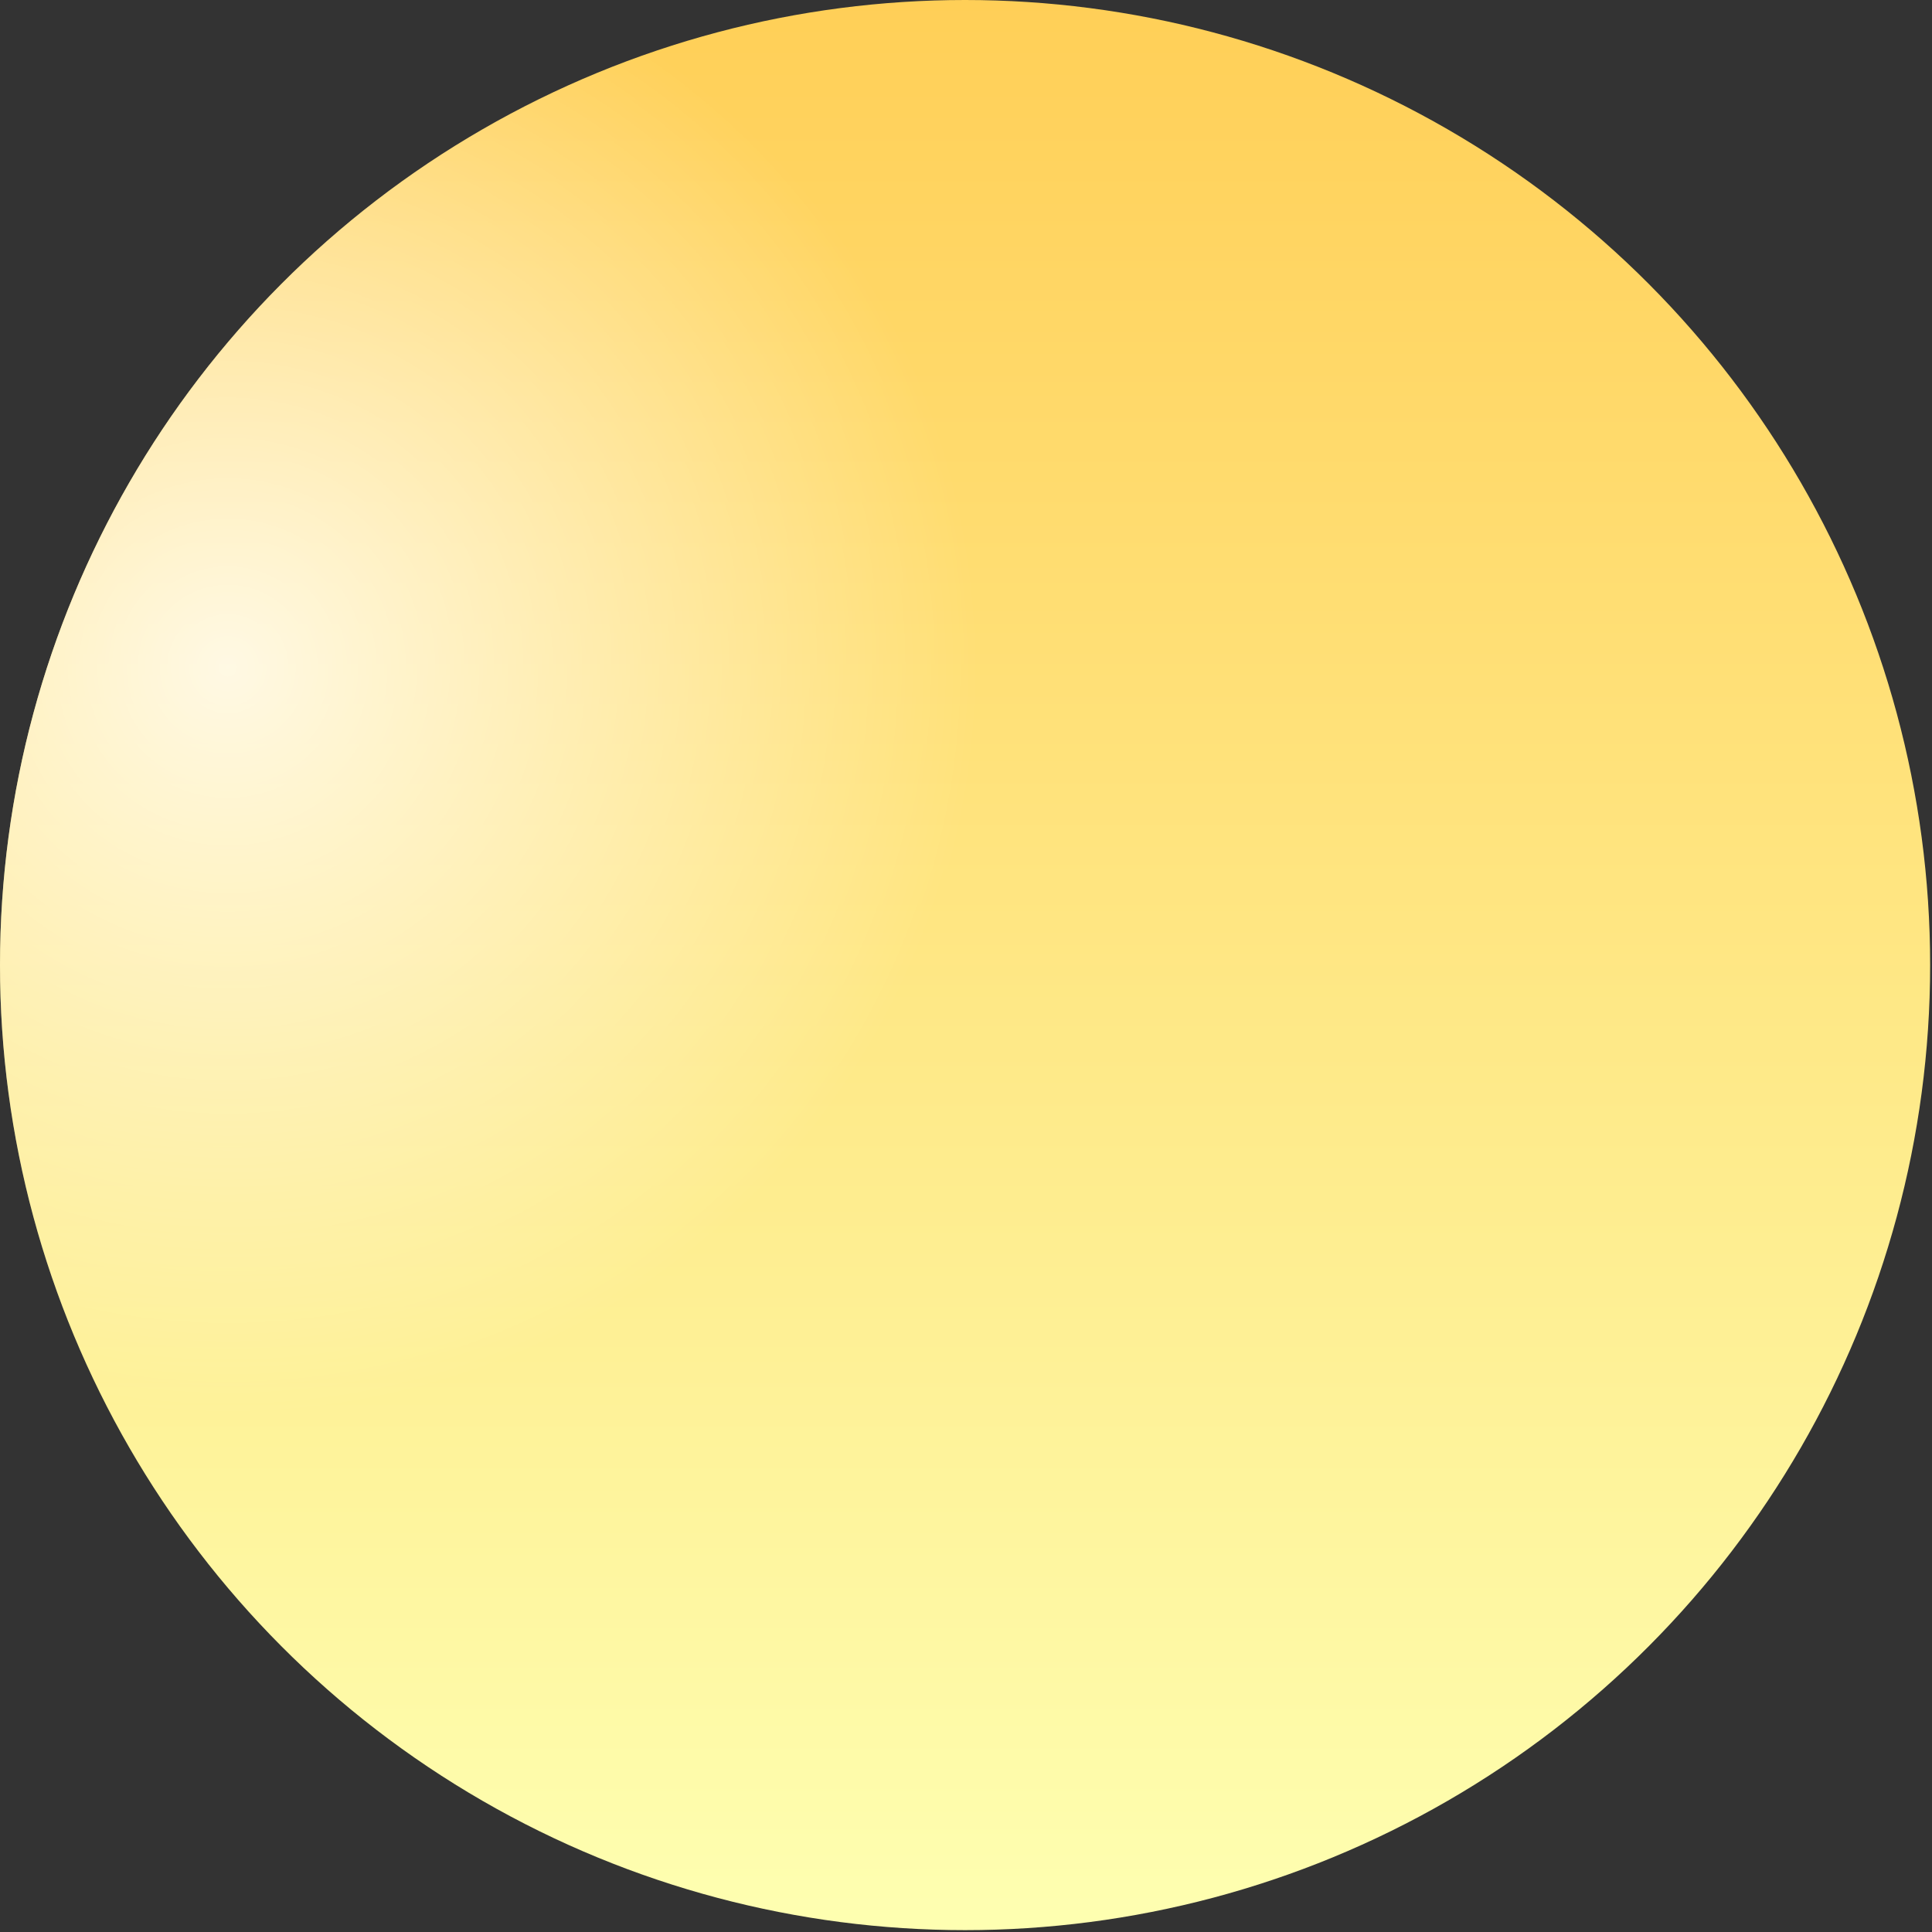
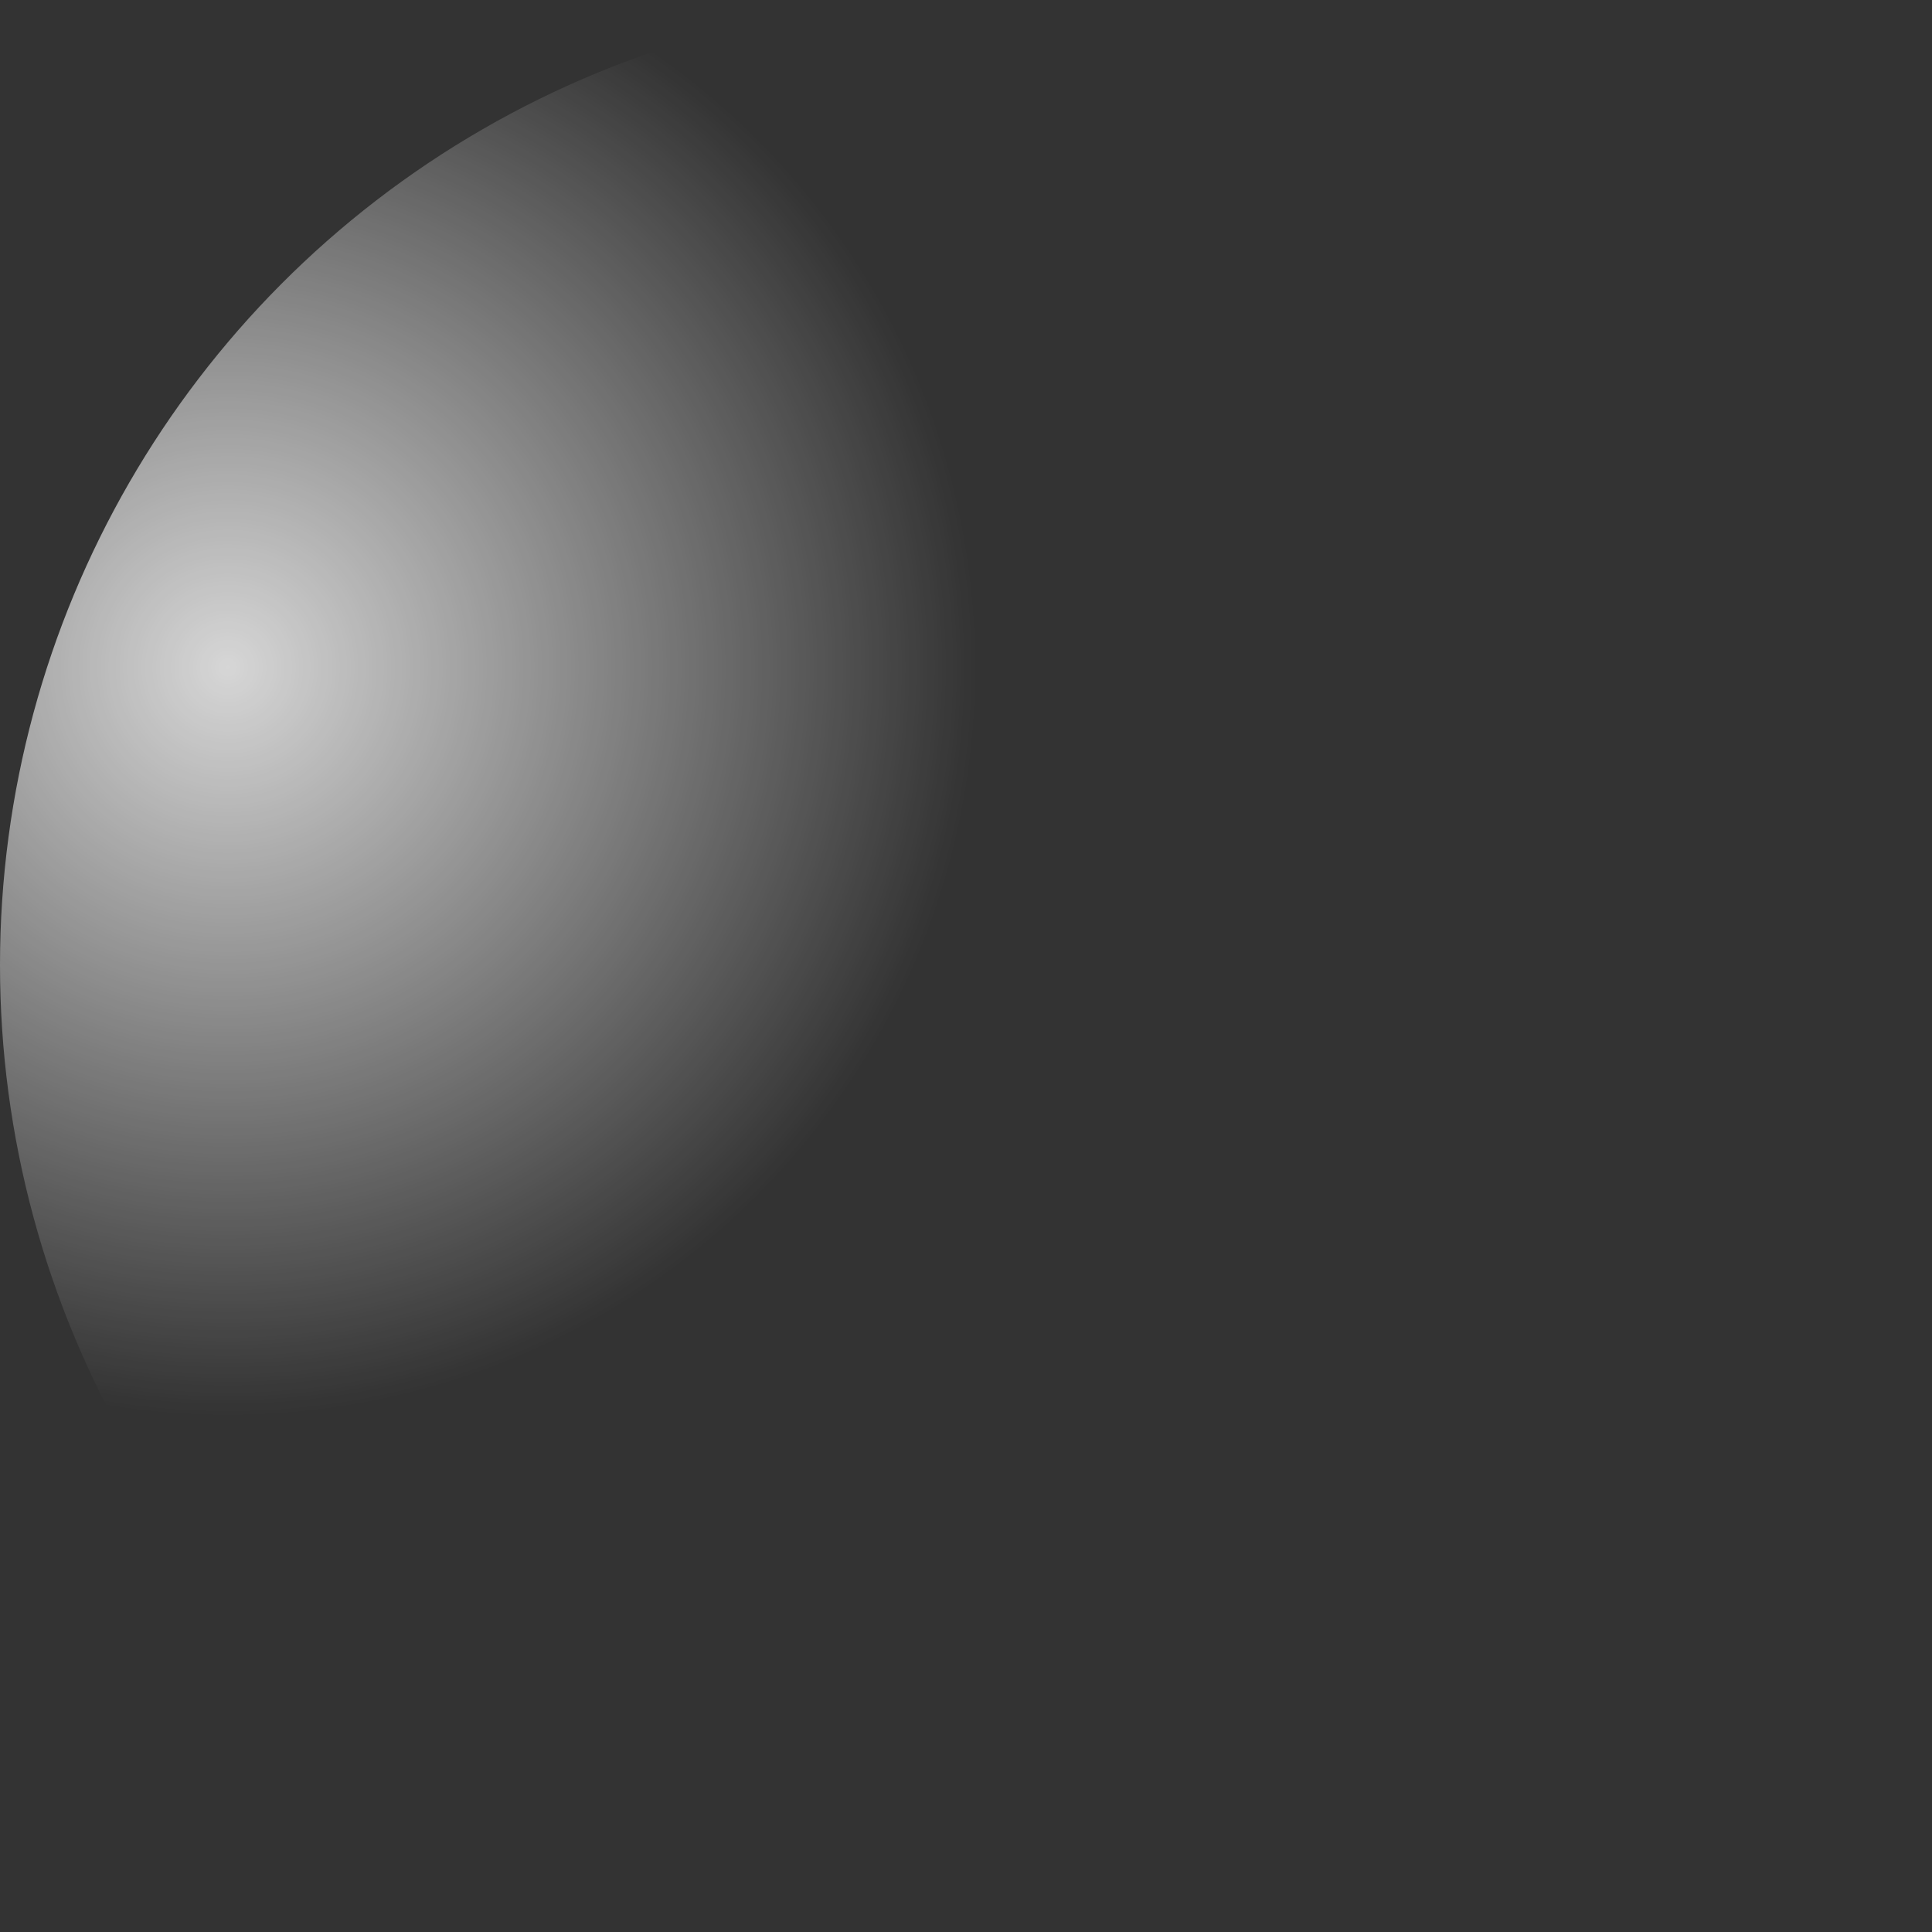
<svg xmlns="http://www.w3.org/2000/svg" width="301" height="301" viewBox="0 0 301 301" fill="none">
  <rect x="0" y="0" width="301" height="301" fill="#333333" stroke="none" />
-   <circle cx="150.355" cy="150.355" r="150.355" fill="url(#paint0_linear_918_748)" />
  <circle cx="150.355" cy="150.355" r="150.355" fill="url(#paint1_radial_918_748)" fill-opacity="0.8" />
  <defs>
    <linearGradient id="paint0_linear_918_748" x1="150.355" y1="300.709" x2="150.355" y2="0" gradientUnits="userSpaceOnUse">
      <stop stop-color="#FEFFB1" />
      <stop offset="1" stop-color="#FFCF57" />
    </linearGradient>
    <radialGradient id="paint1_radial_918_748" cx="0" cy="0" r="1" gradientUnits="userSpaceOnUse" gradientTransform="translate(36.274 104.617) rotate(60.642) scale(115.81)">
      <stop stop-color="white" />
      <stop offset="1" stop-color="white" stop-opacity="0" />
    </radialGradient>
  </defs>
</svg>